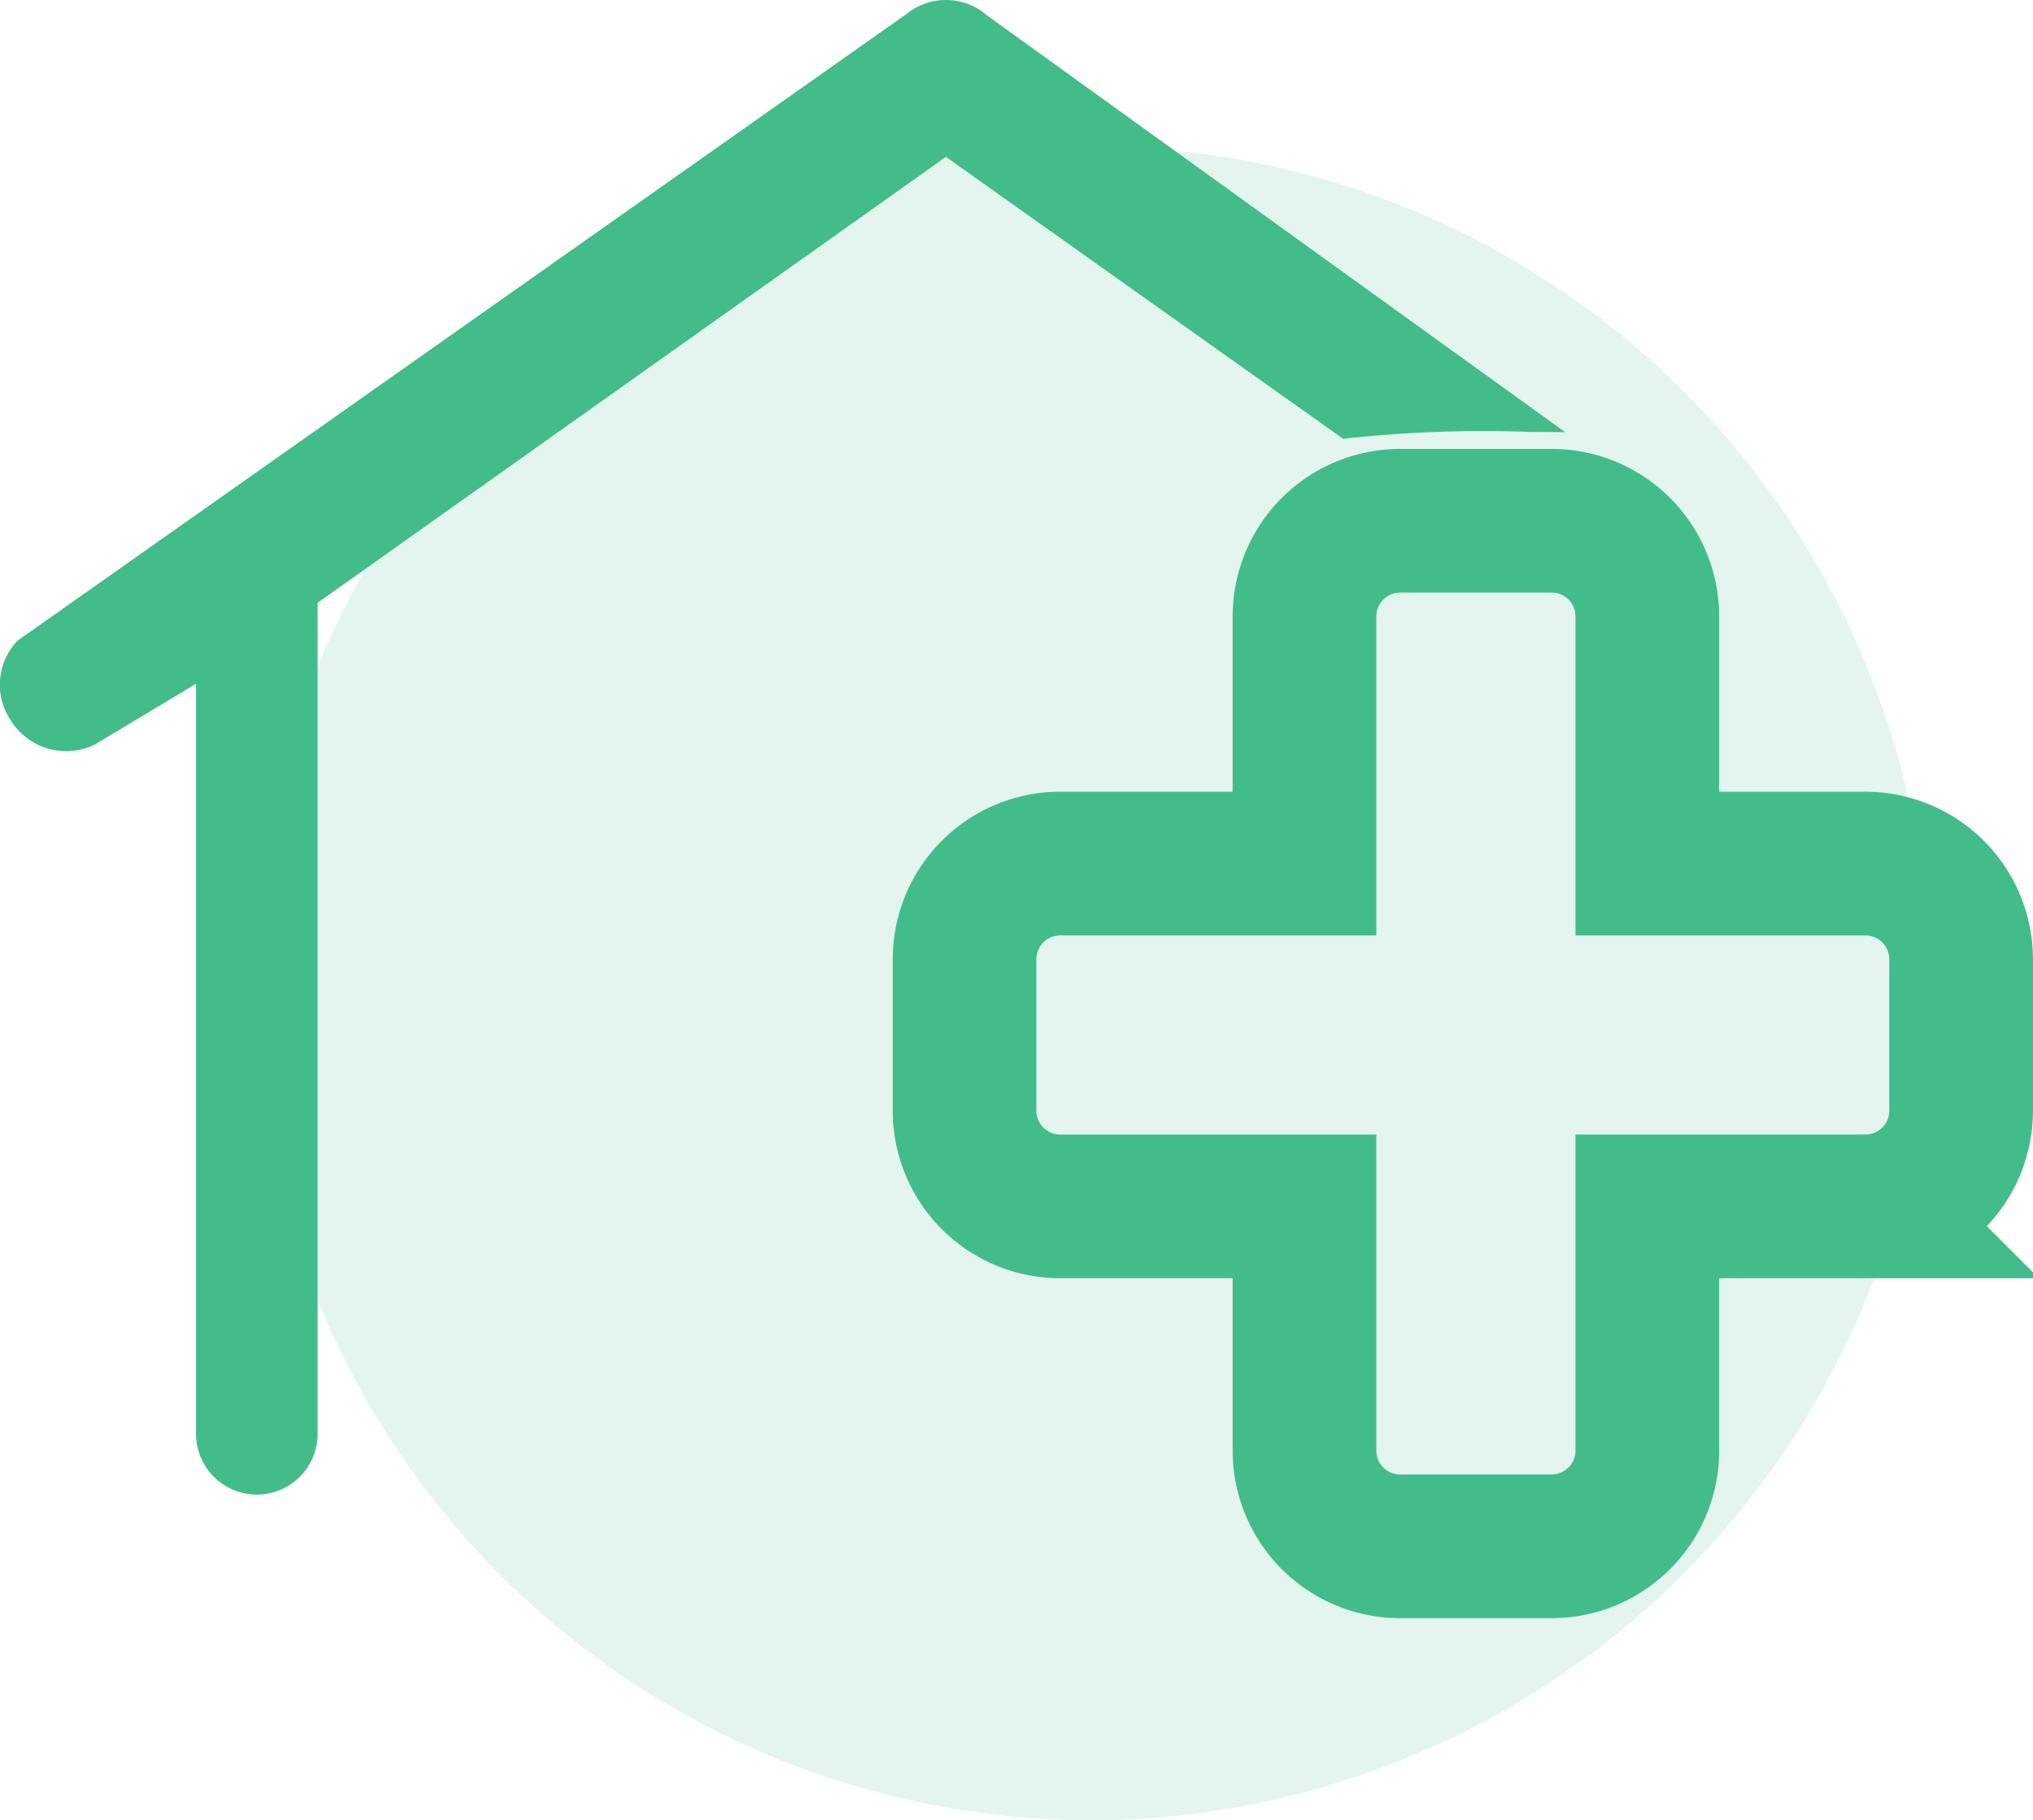
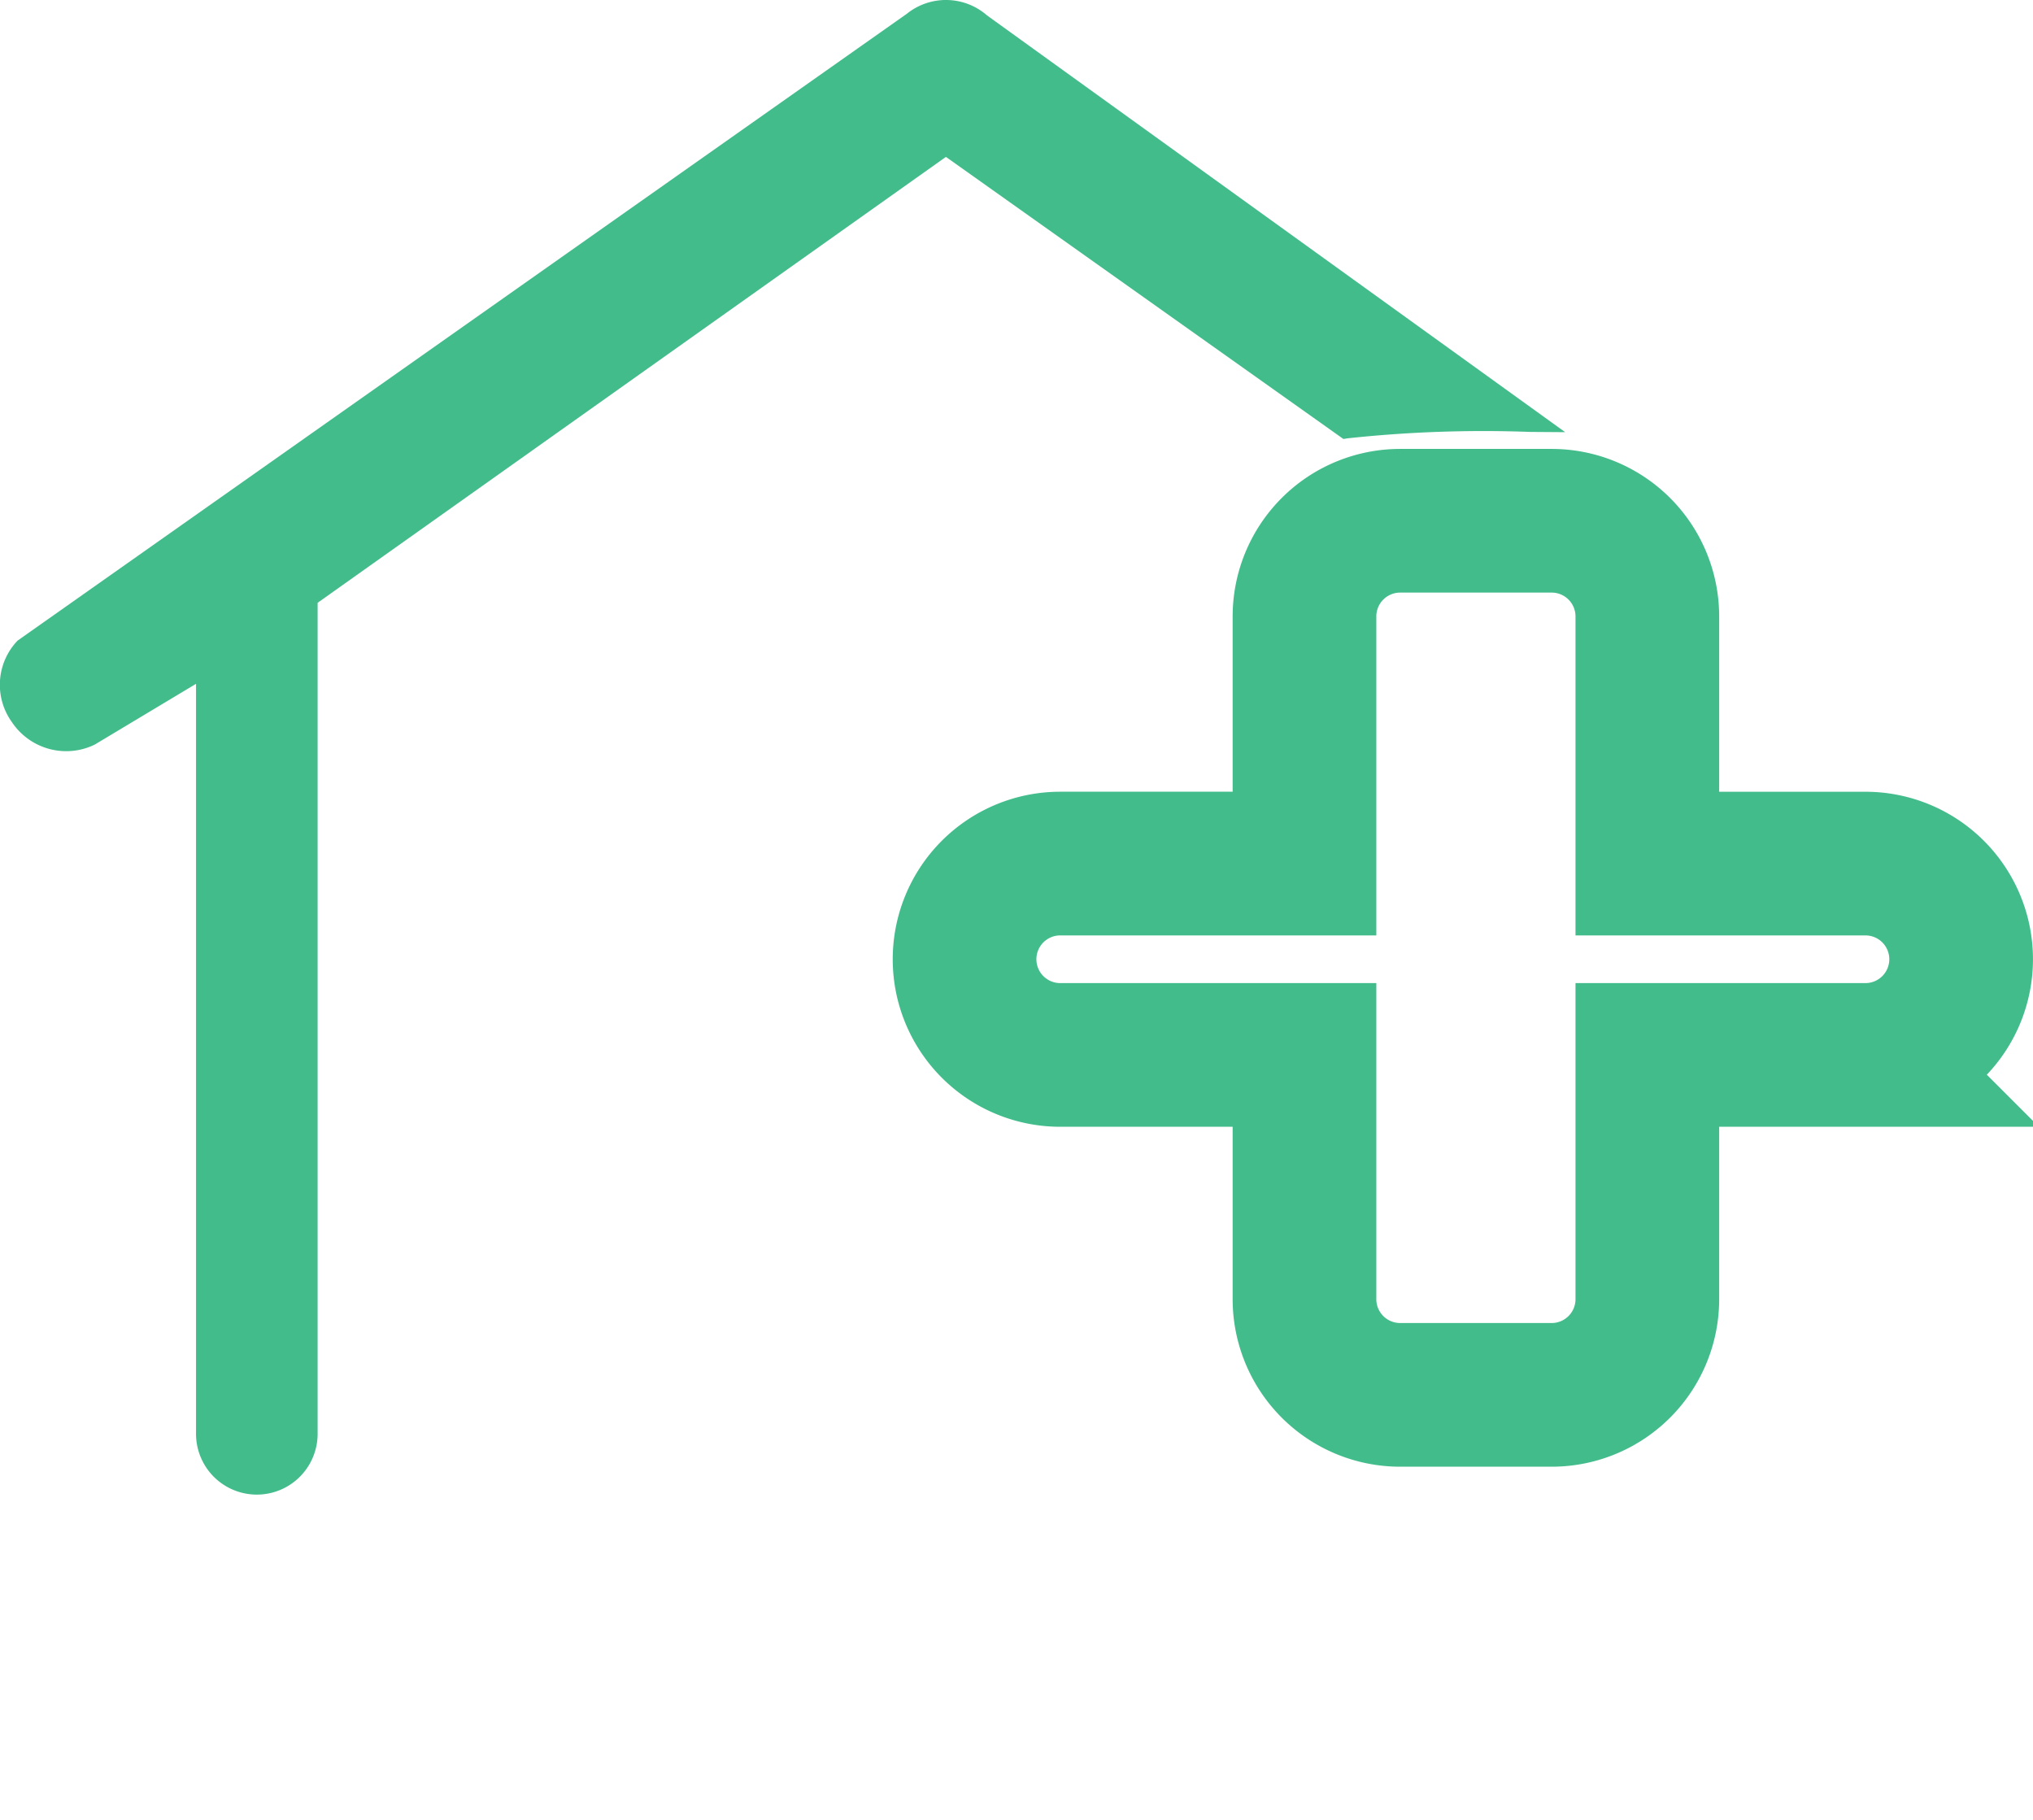
<svg xmlns="http://www.w3.org/2000/svg" width="70.753" height="63.348" viewBox="0 0 70.753 63.348">
  <g id="Groupe_1674" data-name="Groupe 1674" transform="translate(-46.454 -59.595)">
-     <path id="Tracé_1133" data-name="Tracé 1133" d="M115.958,92.8A29.123,29.123,0,1,0,87.47,124.355,29.228,29.228,0,0,0,115.958,92.8" transform="translate(-2.471 -1.418)" fill="rgba(67,188,140,0.15)" />
-     <path id="Tracé_1134" data-name="Tracé 1134" d="M109.787,82.756h-5.272a3.33,3.33,0,0,0-3.33,3.33v8.6h-8.5a3.33,3.33,0,0,0-3.33,3.33v5.271a3.33,3.33,0,0,0,3.33,3.33h8.5v8.5a3.33,3.33,0,0,0,3.33,3.33h5.272a3.33,3.33,0,0,0,3.33-3.33v-8.5h7.591a3.331,3.331,0,0,0,3.33-3.33V98.017a3.33,3.33,0,0,0-3.33-3.33h-7.591v-8.6A3.33,3.33,0,0,0,109.787,82.756Z" transform="translate(-9.332 -5.038)" fill="none" stroke="#43bc8c" stroke-miterlimit="10" stroke-width="5" />
+     <path id="Tracé_1134" data-name="Tracé 1134" d="M109.787,82.756h-5.272a3.33,3.33,0,0,0-3.33,3.33v8.6h-8.5a3.33,3.33,0,0,0-3.33,3.33a3.33,3.33,0,0,0,3.33,3.33h8.5v8.5a3.33,3.33,0,0,0,3.33,3.33h5.272a3.33,3.33,0,0,0,3.33-3.33v-8.5h7.591a3.331,3.331,0,0,0,3.33-3.33V98.017a3.33,3.33,0,0,0-3.33-3.33h-7.591v-8.6A3.33,3.33,0,0,0,109.787,82.756Z" transform="translate(-9.332 -5.038)" fill="none" stroke="#43bc8c" stroke-miterlimit="10" stroke-width="5" />
    <path id="Tracé_1135" data-name="Tracé 1135" d="M80.807,60.133a2.173,2.173,0,0,0-2.793-.059L47.066,81.889a2.222,2.222,0,0,0-.2,2.833,2.271,2.271,0,0,0,2.883.787l3.527-2.116v26.1a2.116,2.116,0,0,0,4.232,0V80.573L79.374,65.055l13.833,9.817.157-.024a44.238,44.238,0,0,1,6.336-.222l1.226.009Z" fill="#43bc8c" />
  </g>
</svg>